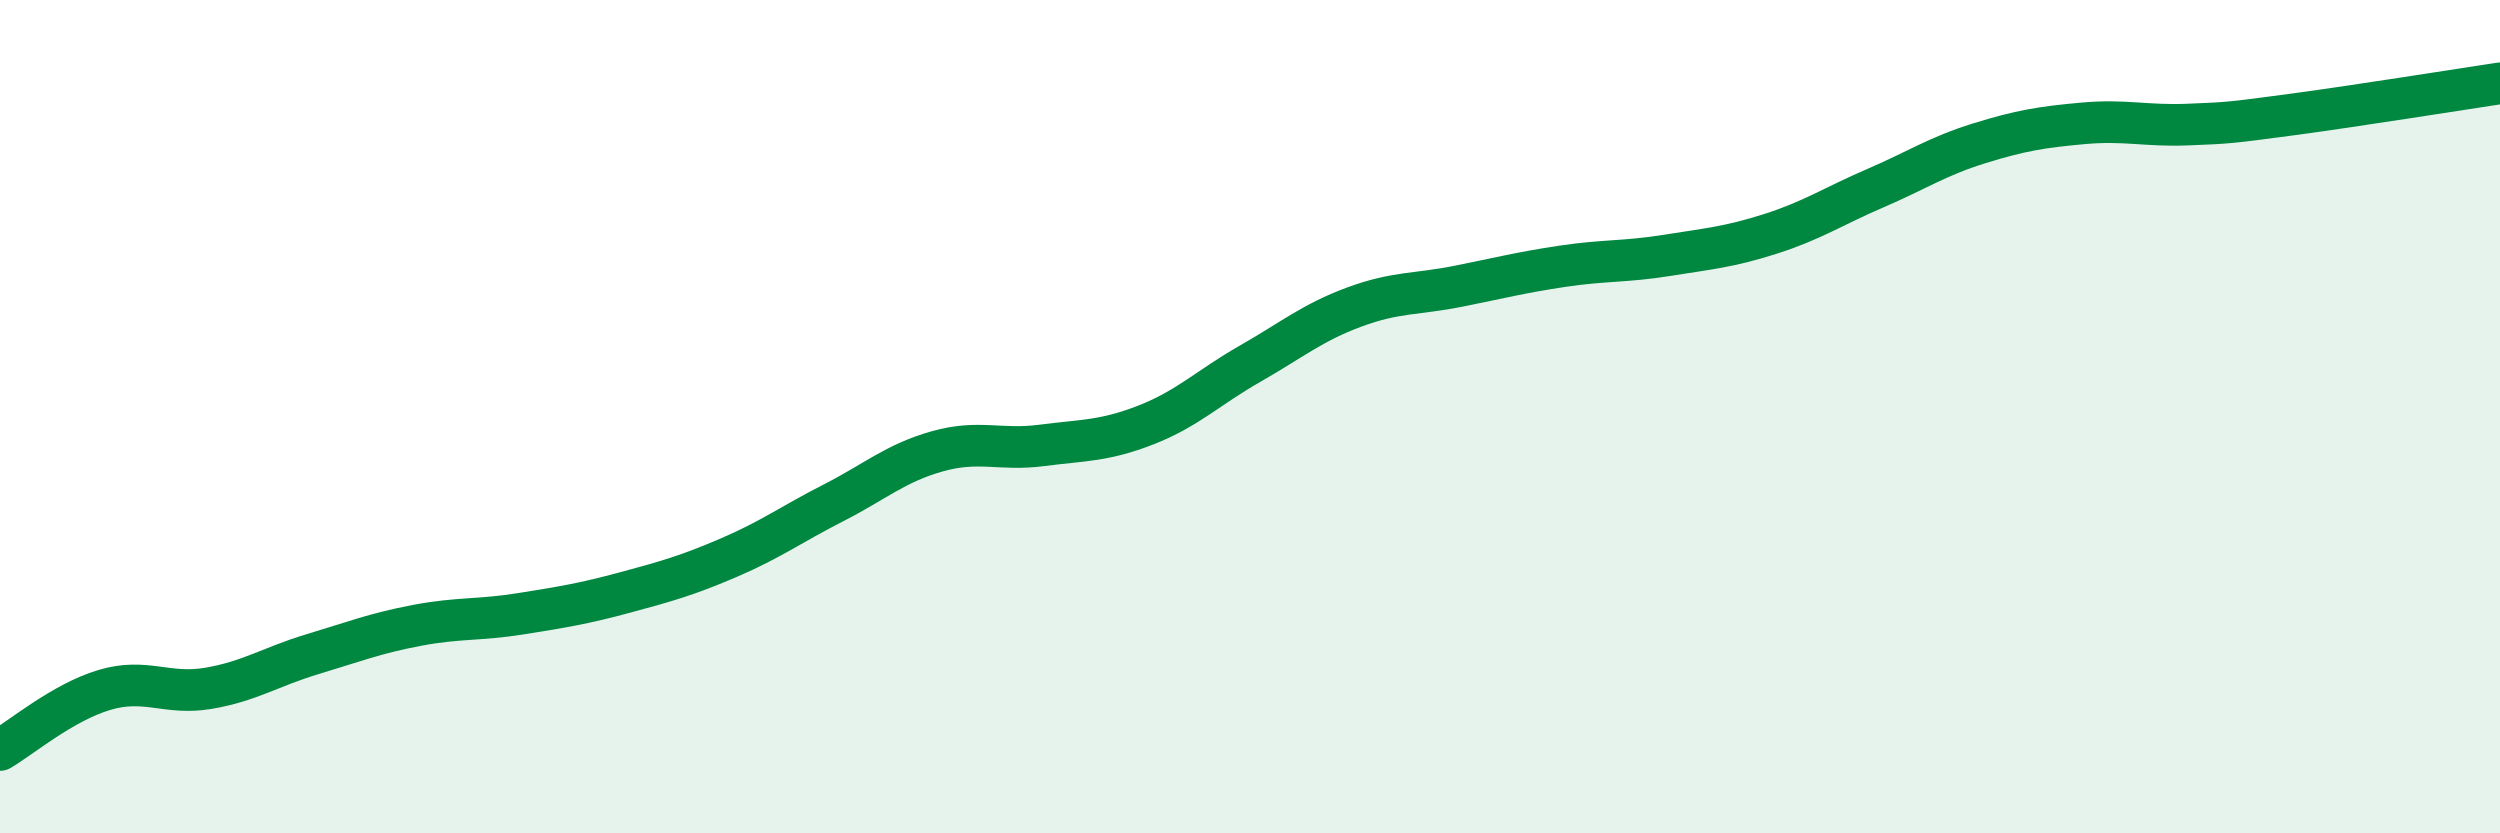
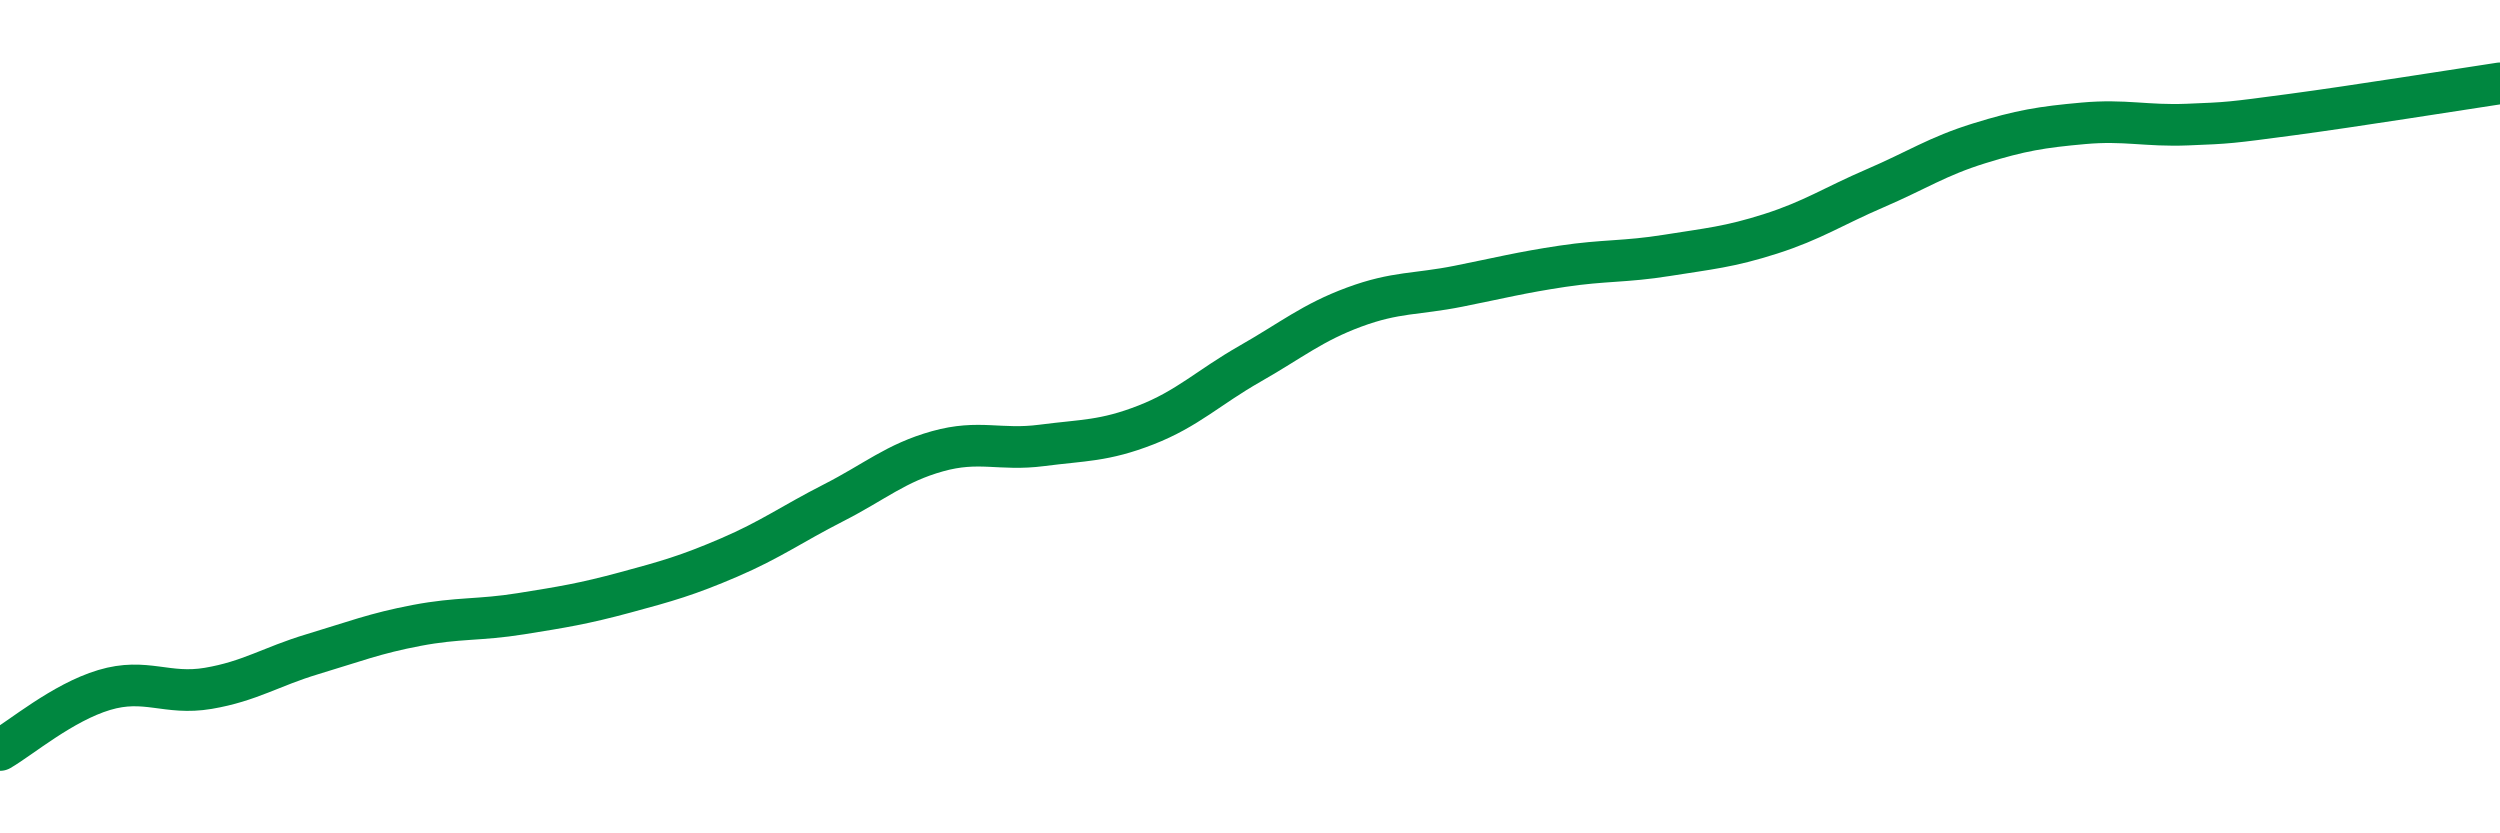
<svg xmlns="http://www.w3.org/2000/svg" width="60" height="20" viewBox="0 0 60 20">
-   <path d="M 0,18 C 0.5,17.71 1.5,16.86 2.5,16.56 C 3.5,16.26 4,16.69 5,16.52 C 6,16.35 6.5,16 7.5,15.7 C 8.5,15.4 9,15.2 10,15.01 C 11,14.82 11.5,14.89 12.5,14.73 C 13.5,14.57 14,14.49 15,14.22 C 16,13.95 16.5,13.81 17.5,13.38 C 18.5,12.95 19,12.58 20,12.07 C 21,11.56 21.5,11.11 22.5,10.83 C 23.5,10.55 24,10.82 25,10.69 C 26,10.56 26.5,10.59 27.5,10.2 C 28.5,9.81 29,9.3 30,8.73 C 31,8.16 31.5,7.74 32.5,7.37 C 33.5,7 34,7.07 35,6.87 C 36,6.67 36.5,6.54 37.5,6.39 C 38.5,6.24 39,6.29 40,6.13 C 41,5.97 41.5,5.93 42.5,5.61 C 43.5,5.29 44,4.95 45,4.52 C 46,4.09 46.5,3.75 47.5,3.44 C 48.5,3.13 49,3.05 50,2.96 C 51,2.87 51.5,3.03 52.5,2.99 C 53.5,2.95 53.5,2.95 55,2.75 C 56.5,2.55 59,2.15 60,2L60 20L0 20Z" fill="#008740" opacity="0.1" stroke-linecap="round" stroke-linejoin="round" />
  <path d="M 0,18 C 0.5,17.71 1.5,16.86 2.5,16.56 C 3.5,16.26 4,16.69 5,16.52 C 6,16.35 6.5,16 7.5,15.7 C 8.5,15.4 9,15.2 10,15.01 C 11,14.82 11.5,14.89 12.5,14.73 C 13.5,14.57 14,14.49 15,14.22 C 16,13.95 16.5,13.81 17.5,13.38 C 18.5,12.95 19,12.58 20,12.07 C 21,11.56 21.5,11.11 22.5,10.83 C 23.5,10.55 24,10.82 25,10.69 C 26,10.56 26.5,10.59 27.5,10.2 C 28.5,9.81 29,9.3 30,8.73 C 31,8.16 31.5,7.74 32.5,7.37 C 33.5,7 34,7.07 35,6.87 C 36,6.67 36.5,6.54 37.5,6.39 C 38.5,6.24 39,6.29 40,6.13 C 41,5.97 41.5,5.93 42.5,5.61 C 43.5,5.29 44,4.95 45,4.52 C 46,4.09 46.5,3.75 47.5,3.44 C 48.5,3.13 49,3.05 50,2.96 C 51,2.87 51.5,3.03 52.5,2.99 C 53.5,2.95 53.5,2.95 55,2.75 C 56.5,2.55 59,2.15 60,2" stroke="#008740" stroke-width="1" fill="none" stroke-linecap="round" stroke-linejoin="round" />
</svg>